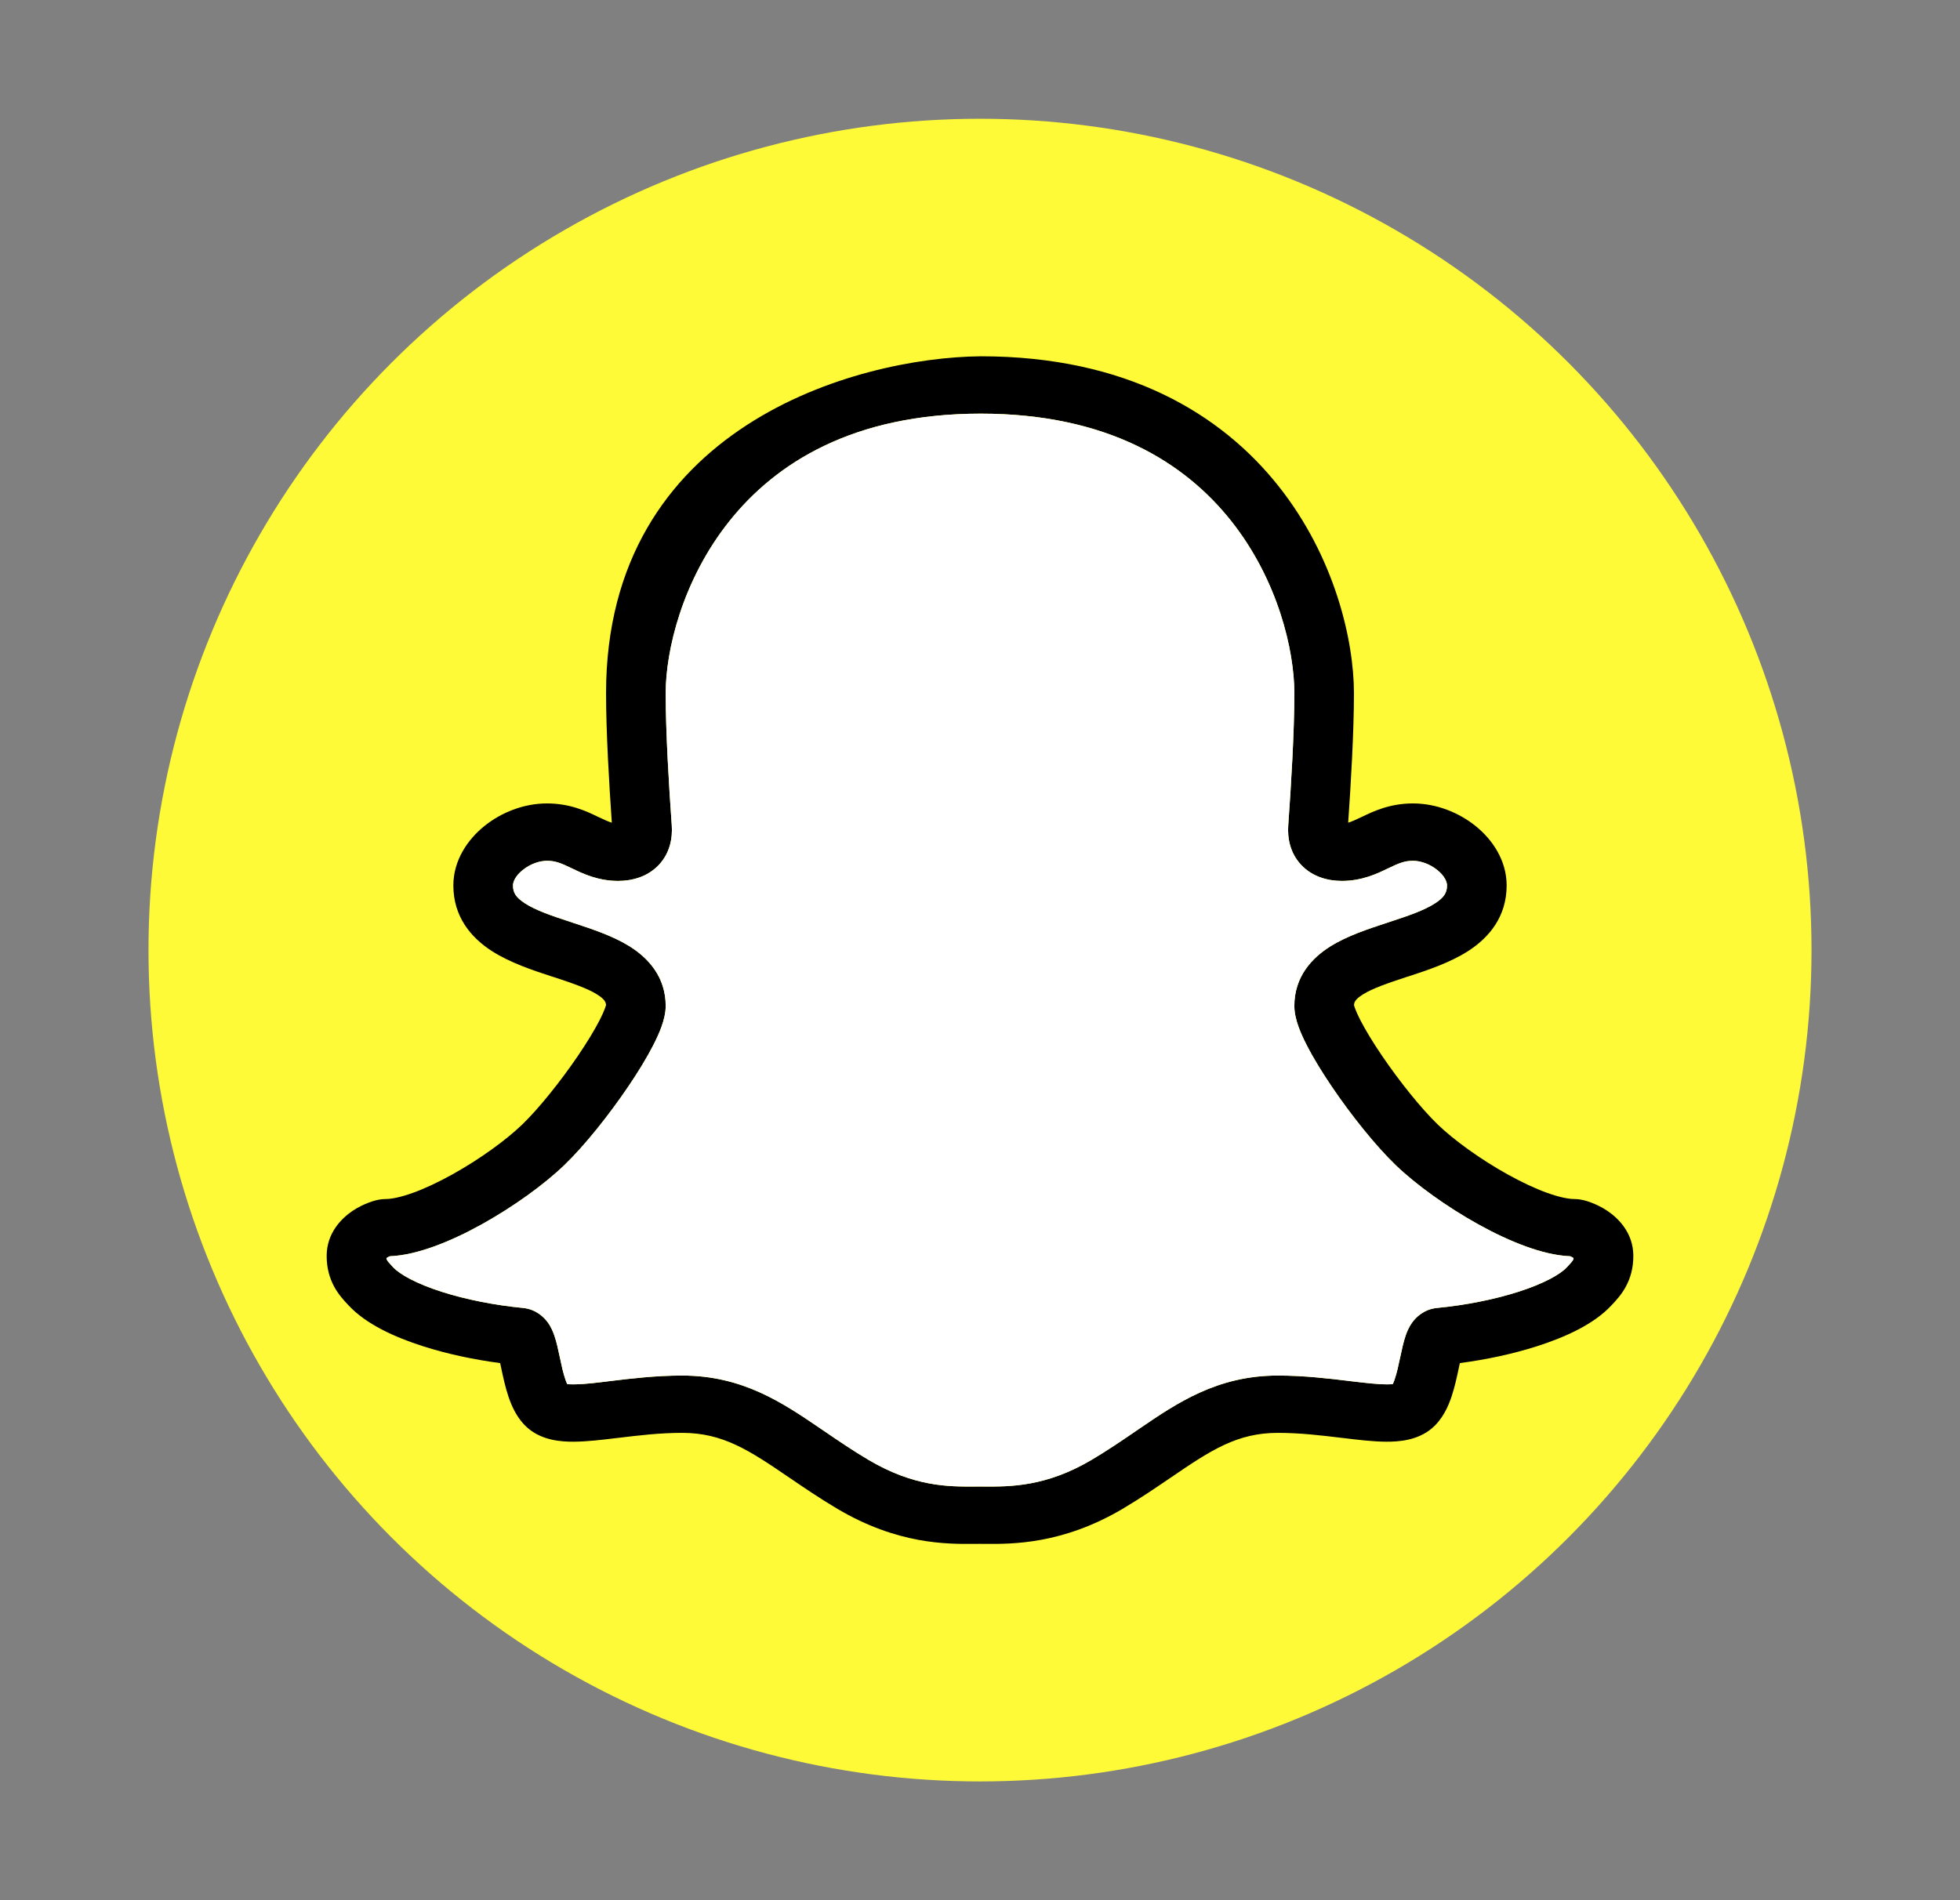
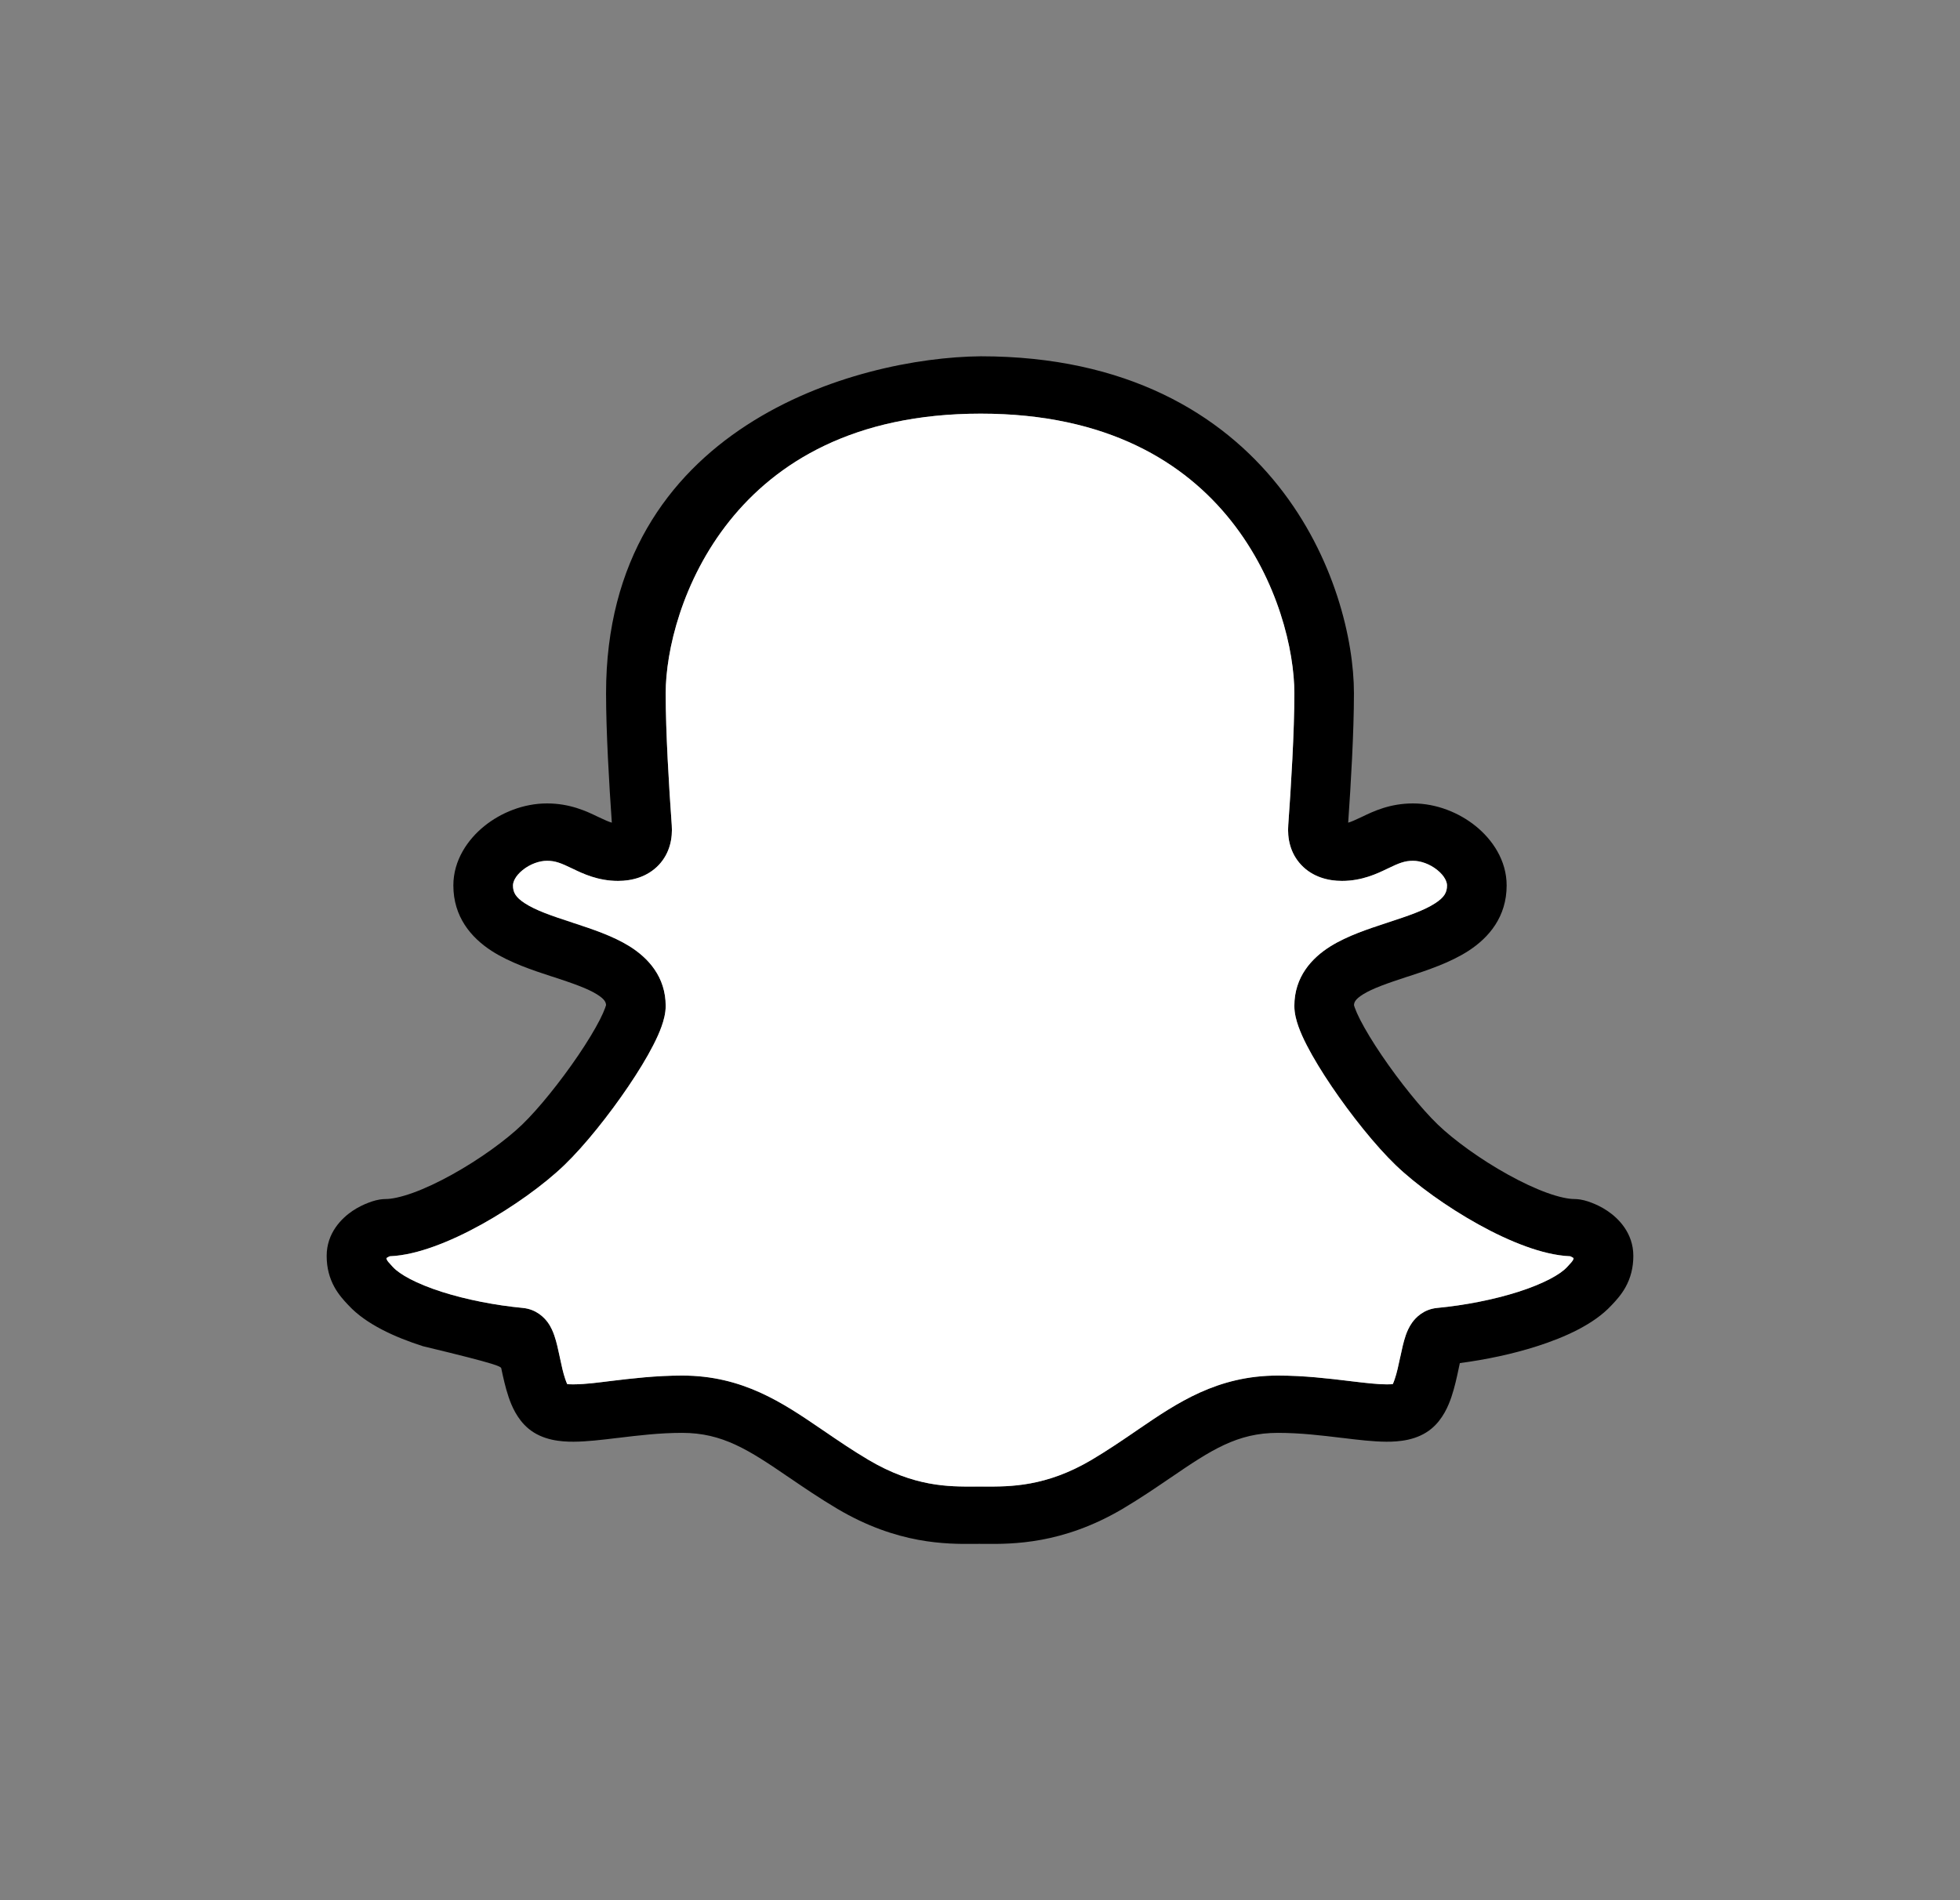
<svg xmlns="http://www.w3.org/2000/svg" width="33" height="32" viewBox="0 0 33 32" fill="none">
  <rect x="0" y="0" width="33" height="32" fill="#808080" stroke="none" />
-   <circle cx="16.5" cy="16" r="14" fill="#FFFA37" />
-   <path fill-rule="evenodd" clip-rule="evenodd" d="M21.526 8.186C20.56 6.969 18.967 6 16.512 6C14.409 6.021 10.204 7.184 10.204 11.674C10.204 12.329 10.256 13.207 10.301 13.854C10.248 13.839 10.182 13.809 10.078 13.76L10.063 13.753C9.879 13.664 9.599 13.53 9.21 13.53C8.816 13.53 8.436 13.684 8.154 13.912C7.873 14.139 7.633 14.489 7.633 14.911C7.633 15.438 7.93 15.789 8.278 16.014C8.586 16.213 8.975 16.341 9.283 16.442L9.314 16.451C9.643 16.56 9.885 16.642 10.052 16.746C10.181 16.827 10.201 16.878 10.204 16.926C10.202 16.933 10.198 16.948 10.189 16.972C10.171 17.022 10.142 17.09 10.099 17.174C10.012 17.343 9.887 17.55 9.737 17.771C9.435 18.216 9.067 18.673 8.792 18.938C8.521 19.199 8.076 19.523 7.61 19.781C7.379 19.909 7.154 20.015 6.952 20.088C6.743 20.163 6.59 20.192 6.496 20.192C6.421 20.192 6.357 20.207 6.328 20.214C6.289 20.224 6.248 20.237 6.207 20.253C6.127 20.283 6.031 20.328 5.935 20.392C5.754 20.515 5.5 20.761 5.5 21.15C5.5 21.353 5.548 21.525 5.63 21.674C5.702 21.805 5.795 21.904 5.848 21.961L5.856 21.969L5.871 21.985C6.164 22.301 6.65 22.52 7.122 22.671C7.527 22.801 7.98 22.897 8.421 22.955C8.427 22.984 8.434 23.014 8.441 23.048L8.443 23.059C8.471 23.19 8.508 23.363 8.562 23.523C8.613 23.674 8.706 23.898 8.896 24.057C9.137 24.259 9.453 24.28 9.659 24.279C9.88 24.278 10.139 24.247 10.384 24.217L10.405 24.215C10.75 24.173 11.111 24.13 11.484 24.13C12.166 24.13 12.604 24.415 13.289 24.884L13.294 24.887C13.532 25.049 13.798 25.231 14.1 25.41C15.112 26.008 15.935 26.003 16.401 26C16.431 25.999 16.461 25.999 16.488 25.999C16.516 25.999 16.545 25.999 16.576 26C17.043 26.003 17.887 26.008 18.9 25.41C19.202 25.231 19.468 25.049 19.706 24.887L19.711 24.884C20.396 24.415 20.834 24.13 21.516 24.13C21.889 24.13 22.25 24.173 22.595 24.215L22.616 24.217C22.861 24.247 23.119 24.278 23.341 24.279C23.547 24.28 23.863 24.259 24.104 24.057C24.294 23.898 24.387 23.674 24.438 23.523C24.492 23.363 24.529 23.19 24.557 23.059L24.559 23.048C24.566 23.014 24.573 22.984 24.579 22.955C25.02 22.897 25.473 22.801 25.878 22.671C26.35 22.52 26.836 22.301 27.129 21.985L27.144 21.969L27.152 21.961C27.205 21.904 27.298 21.805 27.37 21.674C27.452 21.525 27.5 21.353 27.5 21.15C27.5 20.761 27.246 20.515 27.064 20.392C26.969 20.328 26.873 20.283 26.793 20.253C26.752 20.237 26.711 20.224 26.672 20.214C26.643 20.207 26.579 20.192 26.504 20.192C26.41 20.192 26.257 20.163 26.048 20.088C25.846 20.015 25.621 19.909 25.39 19.781C24.924 19.523 24.479 19.199 24.208 18.938C23.933 18.673 23.565 18.216 23.263 17.771C23.113 17.55 22.988 17.343 22.901 17.174C22.858 17.09 22.829 17.022 22.811 16.972C22.802 16.948 22.798 16.933 22.797 16.926C22.799 16.878 22.819 16.827 22.948 16.746C23.115 16.642 23.357 16.56 23.686 16.451L23.717 16.442C24.025 16.341 24.414 16.213 24.722 16.014C25.07 15.789 25.367 15.438 25.367 14.911C25.367 14.489 25.127 14.139 24.846 13.912C24.564 13.684 24.183 13.53 23.79 13.53C23.401 13.53 23.121 13.664 22.937 13.753L22.922 13.76C22.818 13.809 22.752 13.839 22.699 13.854C22.744 13.207 22.796 12.329 22.796 11.674C22.796 10.784 22.473 9.379 21.526 8.186ZM12.283 8.773C11.482 9.775 11.208 10.966 11.208 11.674C11.208 12.33 11.263 13.241 11.31 13.895C11.326 14.112 11.281 14.365 11.092 14.566C10.9 14.769 10.639 14.835 10.406 14.835C10.069 14.835 9.813 14.712 9.649 14.633L9.63 14.624C9.447 14.536 9.351 14.496 9.21 14.496C9.081 14.496 8.924 14.551 8.8 14.652C8.674 14.754 8.637 14.853 8.637 14.911C8.637 15.027 8.68 15.11 8.838 15.212C9.024 15.333 9.29 15.423 9.638 15.537L9.668 15.547C9.957 15.642 10.315 15.759 10.598 15.935C10.915 16.133 11.208 16.451 11.208 16.94C11.208 17.068 11.172 17.192 11.139 17.285C11.103 17.387 11.054 17.494 10.999 17.601C10.89 17.815 10.741 18.057 10.578 18.298C10.255 18.775 9.844 19.292 9.502 19.62C9.157 19.953 8.637 20.326 8.112 20.618C7.847 20.765 7.571 20.896 7.304 20.992C7.066 21.078 6.809 21.146 6.562 21.156C6.556 21.159 6.549 21.162 6.542 21.166C6.531 21.171 6.52 21.177 6.511 21.184L6.506 21.187C6.507 21.194 6.508 21.198 6.509 21.202C6.511 21.21 6.513 21.215 6.517 21.221C6.526 21.238 6.541 21.258 6.603 21.324L6.619 21.341C6.73 21.461 7.004 21.616 7.438 21.755C7.851 21.887 8.34 21.982 8.802 22.026C9.033 22.048 9.166 22.192 9.223 22.27C9.281 22.35 9.314 22.435 9.333 22.491C9.371 22.599 9.399 22.733 9.421 22.839L9.425 22.855C9.455 22.998 9.482 23.122 9.517 23.224C9.529 23.261 9.54 23.288 9.55 23.308C9.572 23.311 9.606 23.314 9.655 23.313C9.867 23.312 10.08 23.281 10.29 23.255C10.627 23.215 11.043 23.165 11.484 23.165C12.507 23.165 13.182 23.626 13.834 24.071L13.871 24.096C14.112 24.261 14.354 24.426 14.626 24.587C15.392 25.039 15.975 25.036 16.401 25.034C16.431 25.034 16.46 25.033 16.488 25.033C16.516 25.033 16.545 25.034 16.575 25.034C17.006 25.036 17.608 25.039 18.375 24.587C18.646 24.426 18.888 24.261 19.129 24.096L19.166 24.071C19.818 23.626 20.493 23.165 21.516 23.165C21.957 23.165 22.373 23.215 22.71 23.255L22.72 23.257C22.992 23.289 23.191 23.313 23.345 23.313C23.394 23.314 23.428 23.311 23.45 23.308C23.46 23.288 23.471 23.261 23.483 23.224C23.518 23.122 23.545 22.998 23.575 22.855L23.579 22.839C23.601 22.733 23.629 22.599 23.667 22.491C23.686 22.435 23.719 22.35 23.777 22.27C23.834 22.192 23.967 22.048 24.198 22.026C24.66 21.982 25.148 21.887 25.562 21.755C25.996 21.616 26.27 21.461 26.381 21.341L26.397 21.324C26.459 21.258 26.474 21.238 26.483 21.221C26.487 21.215 26.489 21.21 26.491 21.202C26.492 21.198 26.493 21.194 26.494 21.187L26.489 21.184C26.48 21.177 26.469 21.171 26.458 21.166C26.451 21.162 26.444 21.159 26.438 21.156C26.191 21.146 25.934 21.078 25.696 20.992C25.429 20.896 25.153 20.765 24.888 20.618C24.363 20.326 23.843 19.953 23.498 19.62C23.156 19.292 22.745 18.775 22.422 18.298C22.259 18.057 22.11 17.815 22.001 17.601C21.946 17.494 21.897 17.387 21.861 17.285C21.828 17.192 21.792 17.068 21.792 16.94C21.792 16.451 22.085 16.133 22.402 15.935C22.685 15.759 23.043 15.642 23.332 15.547L23.362 15.537C23.71 15.423 23.976 15.333 24.162 15.212C24.32 15.11 24.363 15.027 24.363 14.911C24.363 14.853 24.326 14.754 24.2 14.652C24.076 14.551 23.919 14.496 23.79 14.496C23.649 14.496 23.553 14.536 23.37 14.624L23.351 14.633C23.187 14.712 22.931 14.835 22.594 14.835C22.361 14.835 22.1 14.769 21.908 14.566C21.719 14.365 21.674 14.112 21.69 13.895C21.737 13.241 21.792 12.33 21.792 11.674C21.792 10.964 21.523 9.774 20.727 8.771C19.951 7.793 18.652 6.966 16.512 6.966C14.371 6.966 13.066 7.793 12.283 8.773Z" fill="black" />
+   <path fill-rule="evenodd" clip-rule="evenodd" d="M21.526 8.186C20.56 6.969 18.967 6 16.512 6C14.409 6.021 10.204 7.184 10.204 11.674C10.204 12.329 10.256 13.207 10.301 13.854C10.248 13.839 10.182 13.809 10.078 13.76L10.063 13.753C9.879 13.664 9.599 13.53 9.21 13.53C8.816 13.53 8.436 13.684 8.154 13.912C7.873 14.139 7.633 14.489 7.633 14.911C7.633 15.438 7.93 15.789 8.278 16.014C8.586 16.213 8.975 16.341 9.283 16.442L9.314 16.451C9.643 16.56 9.885 16.642 10.052 16.746C10.181 16.827 10.201 16.878 10.204 16.926C10.202 16.933 10.198 16.948 10.189 16.972C10.171 17.022 10.142 17.09 10.099 17.174C10.012 17.343 9.887 17.55 9.737 17.771C9.435 18.216 9.067 18.673 8.792 18.938C8.521 19.199 8.076 19.523 7.61 19.781C7.379 19.909 7.154 20.015 6.952 20.088C6.743 20.163 6.59 20.192 6.496 20.192C6.421 20.192 6.357 20.207 6.328 20.214C6.289 20.224 6.248 20.237 6.207 20.253C6.127 20.283 6.031 20.328 5.935 20.392C5.754 20.515 5.5 20.761 5.5 21.15C5.5 21.353 5.548 21.525 5.63 21.674C5.702 21.805 5.795 21.904 5.848 21.961L5.856 21.969L5.871 21.985C6.164 22.301 6.65 22.52 7.122 22.671C8.427 22.984 8.434 23.014 8.441 23.048L8.443 23.059C8.471 23.19 8.508 23.363 8.562 23.523C8.613 23.674 8.706 23.898 8.896 24.057C9.137 24.259 9.453 24.28 9.659 24.279C9.88 24.278 10.139 24.247 10.384 24.217L10.405 24.215C10.75 24.173 11.111 24.13 11.484 24.13C12.166 24.13 12.604 24.415 13.289 24.884L13.294 24.887C13.532 25.049 13.798 25.231 14.1 25.41C15.112 26.008 15.935 26.003 16.401 26C16.431 25.999 16.461 25.999 16.488 25.999C16.516 25.999 16.545 25.999 16.576 26C17.043 26.003 17.887 26.008 18.9 25.41C19.202 25.231 19.468 25.049 19.706 24.887L19.711 24.884C20.396 24.415 20.834 24.13 21.516 24.13C21.889 24.13 22.25 24.173 22.595 24.215L22.616 24.217C22.861 24.247 23.119 24.278 23.341 24.279C23.547 24.28 23.863 24.259 24.104 24.057C24.294 23.898 24.387 23.674 24.438 23.523C24.492 23.363 24.529 23.19 24.557 23.059L24.559 23.048C24.566 23.014 24.573 22.984 24.579 22.955C25.02 22.897 25.473 22.801 25.878 22.671C26.35 22.52 26.836 22.301 27.129 21.985L27.144 21.969L27.152 21.961C27.205 21.904 27.298 21.805 27.37 21.674C27.452 21.525 27.5 21.353 27.5 21.15C27.5 20.761 27.246 20.515 27.064 20.392C26.969 20.328 26.873 20.283 26.793 20.253C26.752 20.237 26.711 20.224 26.672 20.214C26.643 20.207 26.579 20.192 26.504 20.192C26.41 20.192 26.257 20.163 26.048 20.088C25.846 20.015 25.621 19.909 25.39 19.781C24.924 19.523 24.479 19.199 24.208 18.938C23.933 18.673 23.565 18.216 23.263 17.771C23.113 17.55 22.988 17.343 22.901 17.174C22.858 17.09 22.829 17.022 22.811 16.972C22.802 16.948 22.798 16.933 22.797 16.926C22.799 16.878 22.819 16.827 22.948 16.746C23.115 16.642 23.357 16.56 23.686 16.451L23.717 16.442C24.025 16.341 24.414 16.213 24.722 16.014C25.07 15.789 25.367 15.438 25.367 14.911C25.367 14.489 25.127 14.139 24.846 13.912C24.564 13.684 24.183 13.53 23.79 13.53C23.401 13.53 23.121 13.664 22.937 13.753L22.922 13.76C22.818 13.809 22.752 13.839 22.699 13.854C22.744 13.207 22.796 12.329 22.796 11.674C22.796 10.784 22.473 9.379 21.526 8.186ZM12.283 8.773C11.482 9.775 11.208 10.966 11.208 11.674C11.208 12.33 11.263 13.241 11.31 13.895C11.326 14.112 11.281 14.365 11.092 14.566C10.9 14.769 10.639 14.835 10.406 14.835C10.069 14.835 9.813 14.712 9.649 14.633L9.63 14.624C9.447 14.536 9.351 14.496 9.21 14.496C9.081 14.496 8.924 14.551 8.8 14.652C8.674 14.754 8.637 14.853 8.637 14.911C8.637 15.027 8.68 15.11 8.838 15.212C9.024 15.333 9.29 15.423 9.638 15.537L9.668 15.547C9.957 15.642 10.315 15.759 10.598 15.935C10.915 16.133 11.208 16.451 11.208 16.94C11.208 17.068 11.172 17.192 11.139 17.285C11.103 17.387 11.054 17.494 10.999 17.601C10.89 17.815 10.741 18.057 10.578 18.298C10.255 18.775 9.844 19.292 9.502 19.62C9.157 19.953 8.637 20.326 8.112 20.618C7.847 20.765 7.571 20.896 7.304 20.992C7.066 21.078 6.809 21.146 6.562 21.156C6.556 21.159 6.549 21.162 6.542 21.166C6.531 21.171 6.52 21.177 6.511 21.184L6.506 21.187C6.507 21.194 6.508 21.198 6.509 21.202C6.511 21.21 6.513 21.215 6.517 21.221C6.526 21.238 6.541 21.258 6.603 21.324L6.619 21.341C6.73 21.461 7.004 21.616 7.438 21.755C7.851 21.887 8.34 21.982 8.802 22.026C9.033 22.048 9.166 22.192 9.223 22.27C9.281 22.35 9.314 22.435 9.333 22.491C9.371 22.599 9.399 22.733 9.421 22.839L9.425 22.855C9.455 22.998 9.482 23.122 9.517 23.224C9.529 23.261 9.54 23.288 9.55 23.308C9.572 23.311 9.606 23.314 9.655 23.313C9.867 23.312 10.08 23.281 10.29 23.255C10.627 23.215 11.043 23.165 11.484 23.165C12.507 23.165 13.182 23.626 13.834 24.071L13.871 24.096C14.112 24.261 14.354 24.426 14.626 24.587C15.392 25.039 15.975 25.036 16.401 25.034C16.431 25.034 16.46 25.033 16.488 25.033C16.516 25.033 16.545 25.034 16.575 25.034C17.006 25.036 17.608 25.039 18.375 24.587C18.646 24.426 18.888 24.261 19.129 24.096L19.166 24.071C19.818 23.626 20.493 23.165 21.516 23.165C21.957 23.165 22.373 23.215 22.71 23.255L22.72 23.257C22.992 23.289 23.191 23.313 23.345 23.313C23.394 23.314 23.428 23.311 23.45 23.308C23.46 23.288 23.471 23.261 23.483 23.224C23.518 23.122 23.545 22.998 23.575 22.855L23.579 22.839C23.601 22.733 23.629 22.599 23.667 22.491C23.686 22.435 23.719 22.35 23.777 22.27C23.834 22.192 23.967 22.048 24.198 22.026C24.66 21.982 25.148 21.887 25.562 21.755C25.996 21.616 26.27 21.461 26.381 21.341L26.397 21.324C26.459 21.258 26.474 21.238 26.483 21.221C26.487 21.215 26.489 21.21 26.491 21.202C26.492 21.198 26.493 21.194 26.494 21.187L26.489 21.184C26.48 21.177 26.469 21.171 26.458 21.166C26.451 21.162 26.444 21.159 26.438 21.156C26.191 21.146 25.934 21.078 25.696 20.992C25.429 20.896 25.153 20.765 24.888 20.618C24.363 20.326 23.843 19.953 23.498 19.62C23.156 19.292 22.745 18.775 22.422 18.298C22.259 18.057 22.11 17.815 22.001 17.601C21.946 17.494 21.897 17.387 21.861 17.285C21.828 17.192 21.792 17.068 21.792 16.94C21.792 16.451 22.085 16.133 22.402 15.935C22.685 15.759 23.043 15.642 23.332 15.547L23.362 15.537C23.71 15.423 23.976 15.333 24.162 15.212C24.32 15.11 24.363 15.027 24.363 14.911C24.363 14.853 24.326 14.754 24.2 14.652C24.076 14.551 23.919 14.496 23.79 14.496C23.649 14.496 23.553 14.536 23.37 14.624L23.351 14.633C23.187 14.712 22.931 14.835 22.594 14.835C22.361 14.835 22.1 14.769 21.908 14.566C21.719 14.365 21.674 14.112 21.69 13.895C21.737 13.241 21.792 12.33 21.792 11.674C21.792 10.964 21.523 9.774 20.727 8.771C19.951 7.793 18.652 6.966 16.512 6.966C14.371 6.966 13.066 7.793 12.283 8.773Z" fill="black" />
  <path fill-rule="evenodd" clip-rule="evenodd" d="M12.283 8.773C11.482 9.776 11.208 10.966 11.208 11.674C11.208 12.33 11.263 13.241 11.31 13.895C11.326 14.112 11.281 14.365 11.092 14.566C10.9 14.769 10.639 14.835 10.406 14.835C10.069 14.835 9.813 14.712 9.649 14.633L9.63 14.624C9.447 14.536 9.351 14.496 9.21 14.496C9.081 14.496 8.925 14.551 8.8 14.652C8.674 14.754 8.637 14.854 8.637 14.911C8.637 15.027 8.68 15.11 8.838 15.212C9.024 15.333 9.29 15.423 9.638 15.537L9.668 15.547C9.957 15.642 10.315 15.759 10.598 15.935C10.915 16.133 11.208 16.451 11.208 16.94C11.208 17.069 11.172 17.192 11.139 17.285C11.103 17.387 11.054 17.494 10.999 17.601C10.89 17.815 10.741 18.057 10.578 18.298C10.255 18.775 9.844 19.292 9.502 19.621C9.157 19.953 8.637 20.326 8.112 20.618C7.847 20.765 7.571 20.896 7.304 20.992C7.066 21.078 6.809 21.146 6.562 21.156C6.556 21.159 6.549 21.162 6.542 21.166C6.531 21.171 6.52 21.177 6.511 21.184L6.506 21.187C6.507 21.194 6.508 21.199 6.509 21.202C6.511 21.21 6.514 21.215 6.517 21.221C6.526 21.238 6.542 21.258 6.603 21.324L6.619 21.341C6.731 21.461 7.004 21.616 7.438 21.755C7.852 21.887 8.34 21.982 8.802 22.026C9.033 22.048 9.166 22.192 9.223 22.27C9.281 22.35 9.314 22.435 9.333 22.491C9.371 22.599 9.399 22.733 9.422 22.839L9.425 22.855C9.455 22.999 9.482 23.122 9.517 23.224C9.529 23.261 9.541 23.288 9.55 23.309C9.572 23.311 9.606 23.314 9.655 23.313C9.867 23.312 10.08 23.281 10.29 23.256C10.627 23.215 11.043 23.165 11.485 23.165C12.507 23.165 13.182 23.626 13.834 24.071L13.871 24.096C14.112 24.261 14.354 24.426 14.626 24.587C15.392 25.04 15.975 25.036 16.401 25.034C16.431 25.034 16.46 25.034 16.488 25.034C16.517 25.034 16.546 25.034 16.575 25.034C17.006 25.036 17.609 25.039 18.375 24.587C18.647 24.426 18.888 24.261 19.13 24.096L19.166 24.071C19.818 23.626 20.493 23.165 21.516 23.165C21.957 23.165 22.373 23.215 22.71 23.256L22.72 23.257C22.992 23.29 23.192 23.313 23.345 23.313C23.394 23.314 23.428 23.311 23.45 23.309C23.46 23.288 23.471 23.261 23.483 23.224C23.518 23.122 23.545 22.999 23.575 22.855L23.579 22.839C23.601 22.733 23.63 22.599 23.667 22.491C23.686 22.435 23.72 22.35 23.778 22.27C23.834 22.192 23.967 22.048 24.198 22.026C24.66 21.982 25.149 21.887 25.562 21.755C25.996 21.616 26.27 21.461 26.381 21.341L26.397 21.324C26.459 21.258 26.474 21.238 26.484 21.221C26.487 21.215 26.489 21.21 26.491 21.202C26.492 21.199 26.493 21.194 26.494 21.187L26.489 21.184C26.48 21.177 26.469 21.171 26.458 21.166C26.451 21.162 26.444 21.159 26.438 21.156C26.191 21.146 25.934 21.078 25.696 20.992C25.43 20.896 25.153 20.765 24.889 20.618C24.363 20.326 23.844 19.953 23.498 19.621C23.157 19.292 22.745 18.775 22.422 18.298C22.259 18.057 22.111 17.815 22.001 17.601C21.946 17.494 21.897 17.387 21.861 17.285C21.828 17.192 21.793 17.069 21.793 16.94C21.793 16.451 22.085 16.133 22.403 15.935C22.685 15.759 23.043 15.642 23.332 15.547L23.362 15.537C23.71 15.423 23.976 15.333 24.162 15.212C24.32 15.11 24.363 15.027 24.363 14.911C24.363 14.854 24.326 14.754 24.2 14.652C24.076 14.551 23.919 14.496 23.79 14.496C23.649 14.496 23.553 14.536 23.37 14.624L23.351 14.633C23.187 14.712 22.931 14.835 22.595 14.835C22.361 14.835 22.1 14.769 21.909 14.566C21.719 14.365 21.674 14.112 21.69 13.895C21.737 13.241 21.793 12.33 21.793 11.674C21.793 10.964 21.523 9.774 20.728 8.772C19.951 7.793 18.652 6.966 16.512 6.966C14.371 6.966 13.066 7.793 12.283 8.773Z" fill="white" />
</svg>